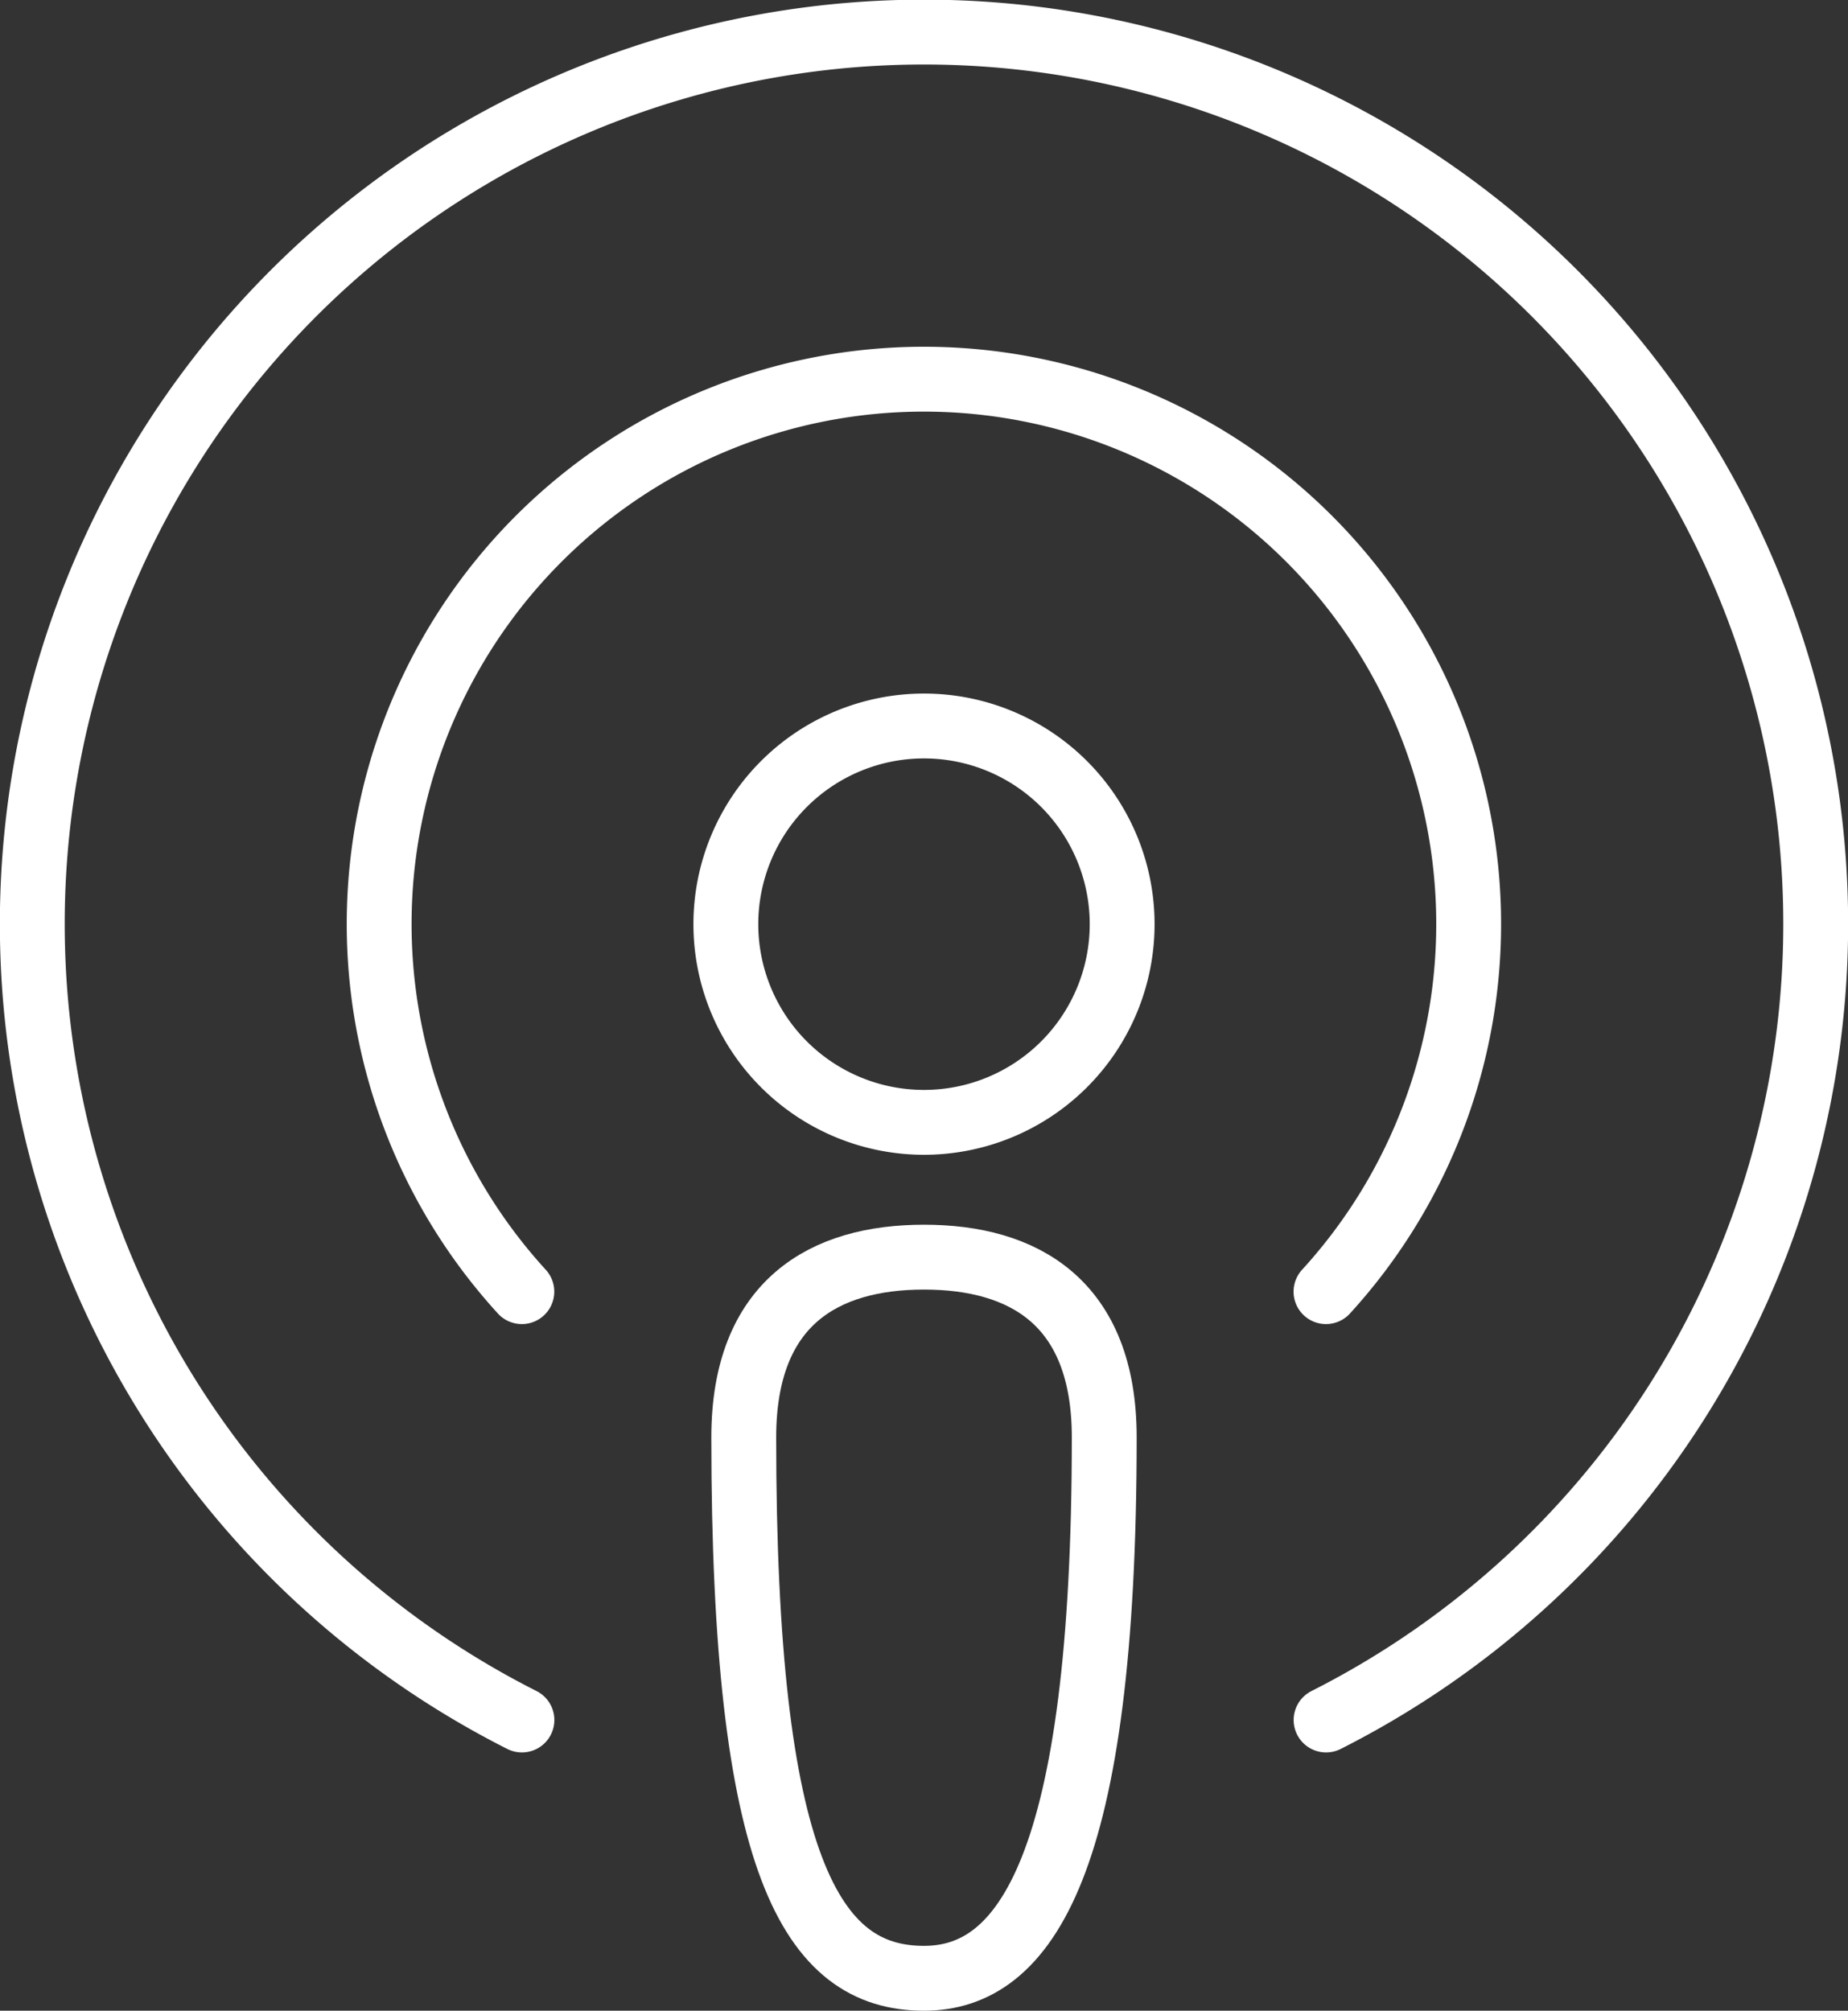
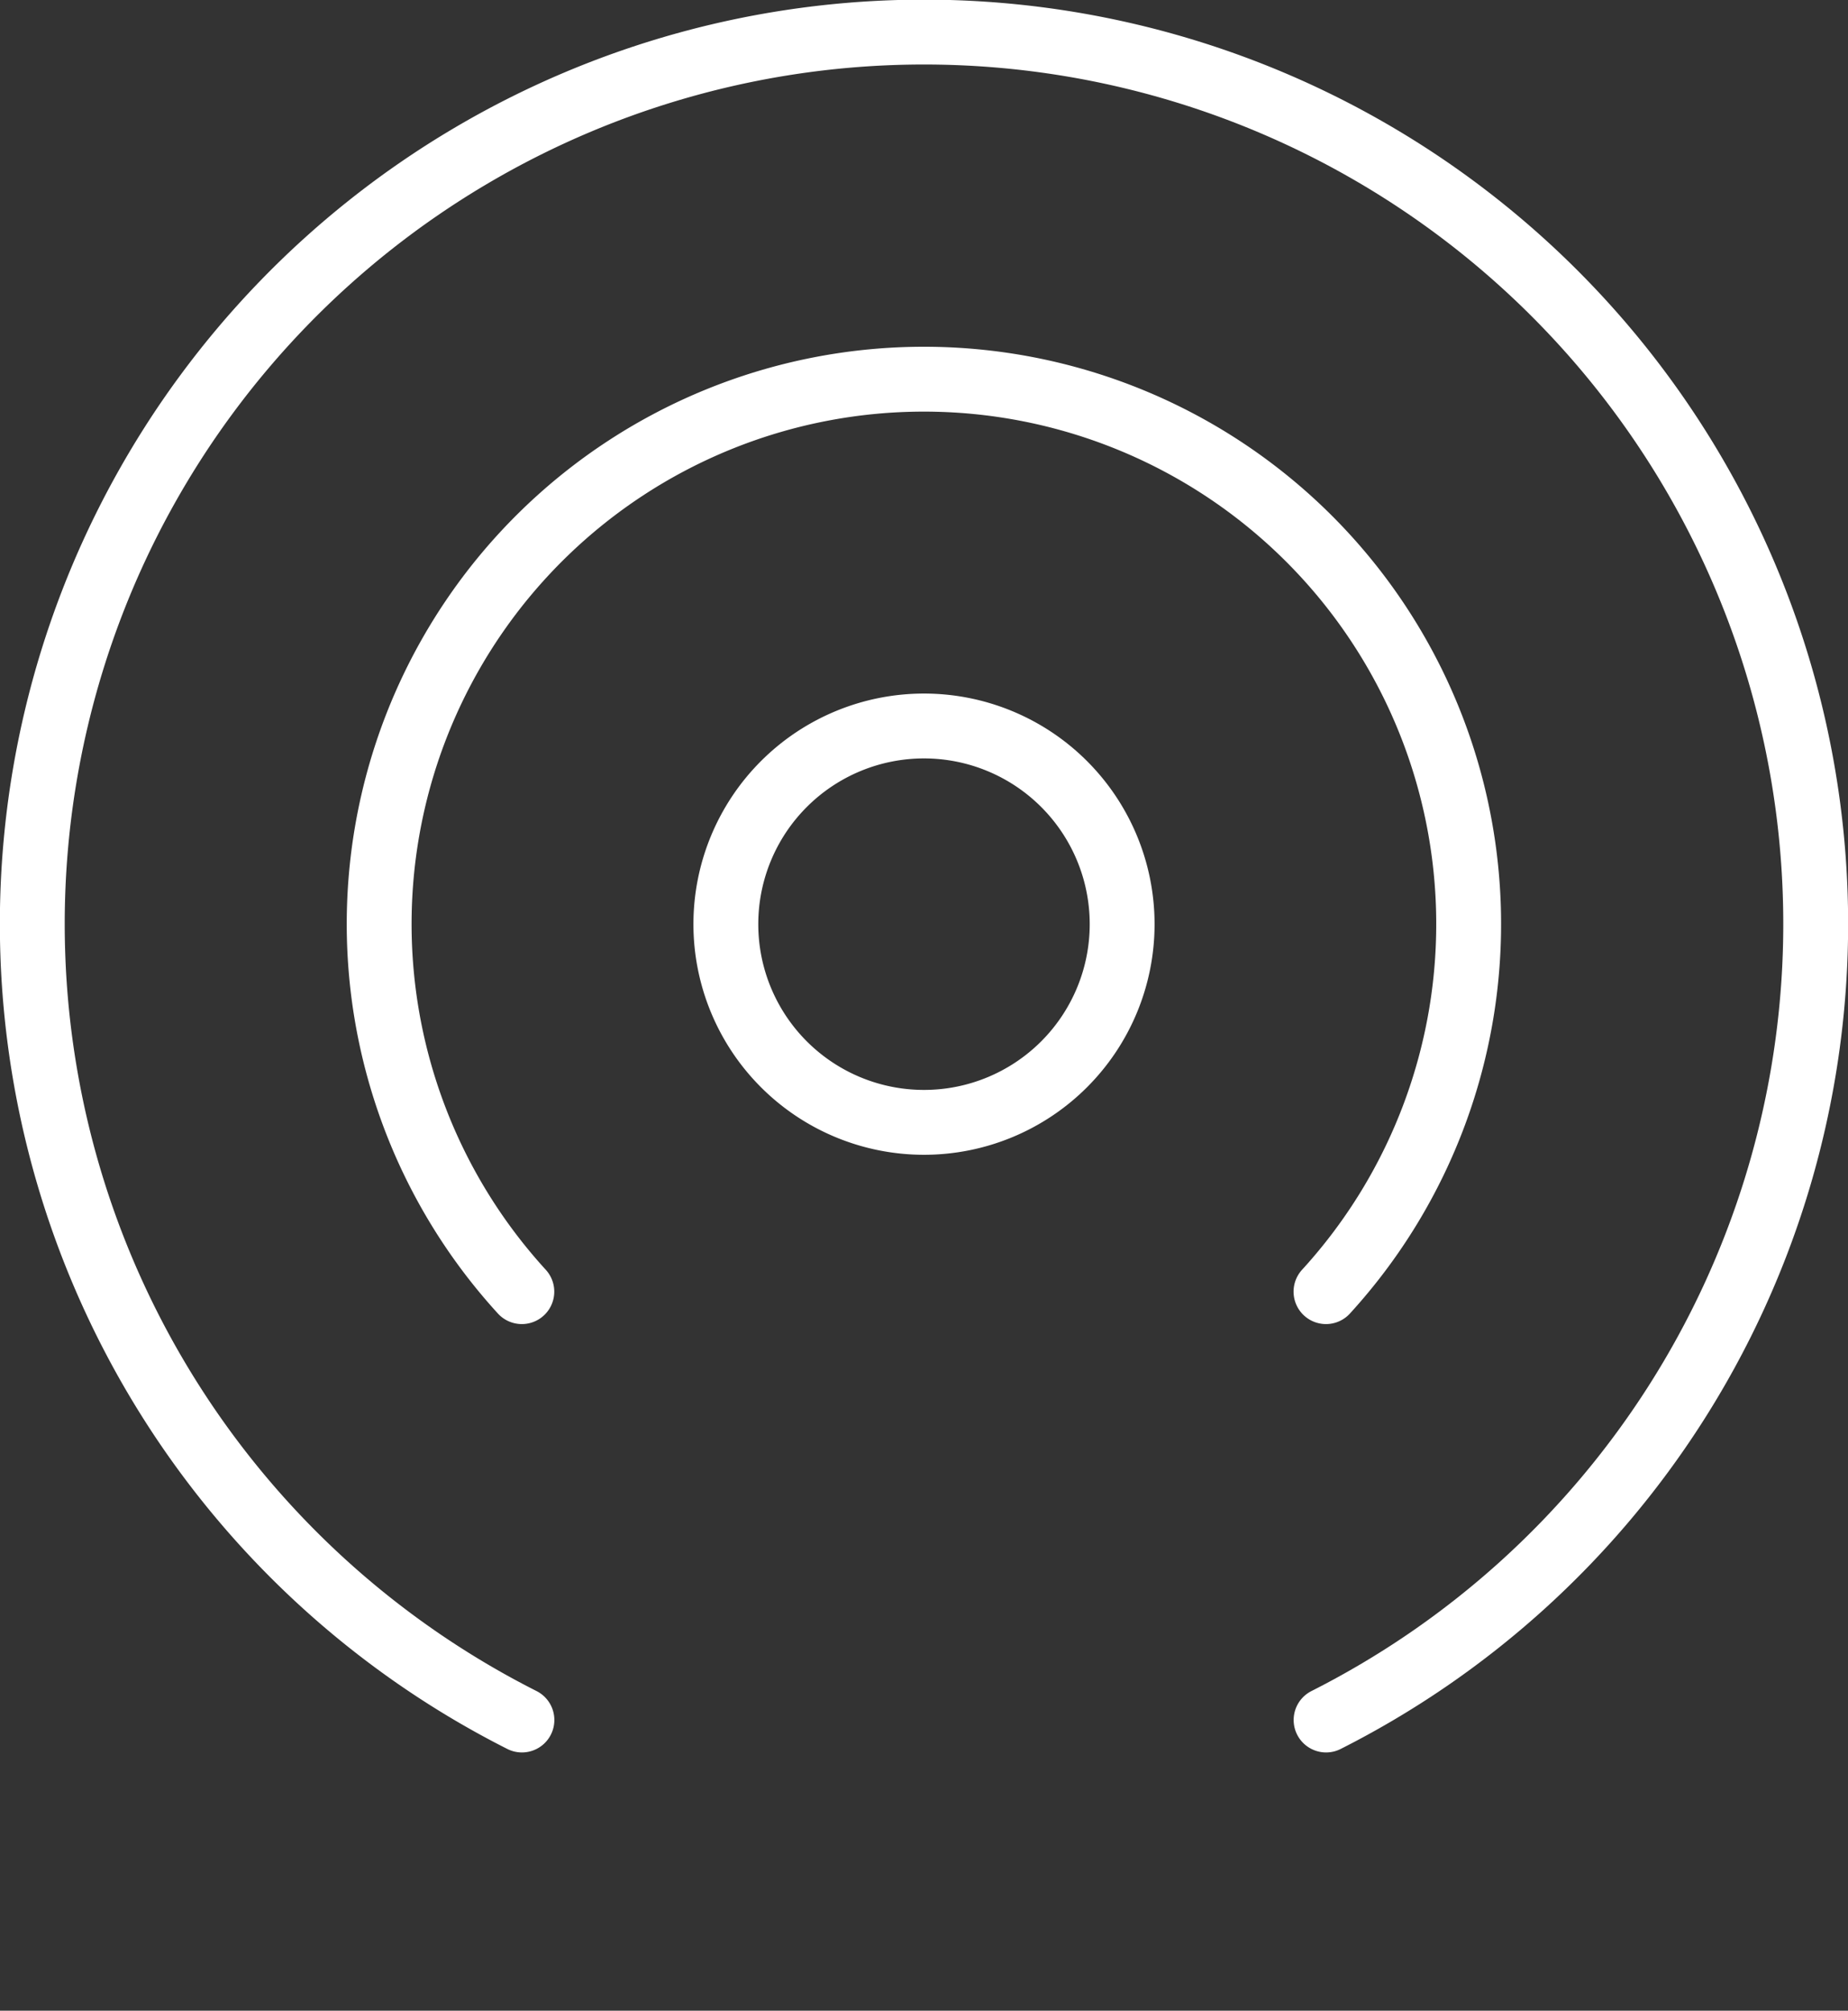
<svg xmlns="http://www.w3.org/2000/svg" width="42.744" height="46.499" viewBox="0 0 42.744 46.499">
  <rect x="0" y="0" width="42.744" height="46.499" fill="#333333" stroke="none" />
  <g id="Group_8" data-name="Group 8" transform="translate(0.75 0.75)">
-     <path id="Stroke_1" data-name="Stroke 1" d="M4.169,0C1.867,0,0,1.042,0,4.169c0,9.9,1.563,12.508,4.169,12.508,2.345,0,4.169-2.606,4.169-12.508C8.338,1.042,6.471,0,4.169,0Z" transform="translate(16.453 28.322)" fill="none" stroke="#fff" stroke-linecap="round" stroke-miterlimit="10" stroke-width="1.5" />
    <path id="Stroke_3" data-name="Stroke 3" d="M4.583,0A4.583,4.583,0,1,0,9.166,4.583,4.583,4.583,0,0,0,4.583,0Z" transform="translate(16.039 16.039)" fill="none" stroke="#fff" stroke-linecap="round" stroke-miterlimit="10" stroke-width="1.5" />
    <path id="Stroke_5" data-name="Stroke 5" d="M29.922,39.026a20.625,20.625,0,1,0-18.6,0" transform="translate(0 0)" fill="none" stroke="#fff" stroke-linecap="round" stroke-miterlimit="10" stroke-width="1.5" />
    <path id="Stroke_7" data-name="Stroke 7" d="M21.9,21.1a12.6,12.6,0,1,0-18.6,0" transform="translate(8.02 8.02)" fill="none" stroke="#fff" stroke-linecap="round" stroke-miterlimit="10" stroke-width="1.5" />
  </g>
</svg>